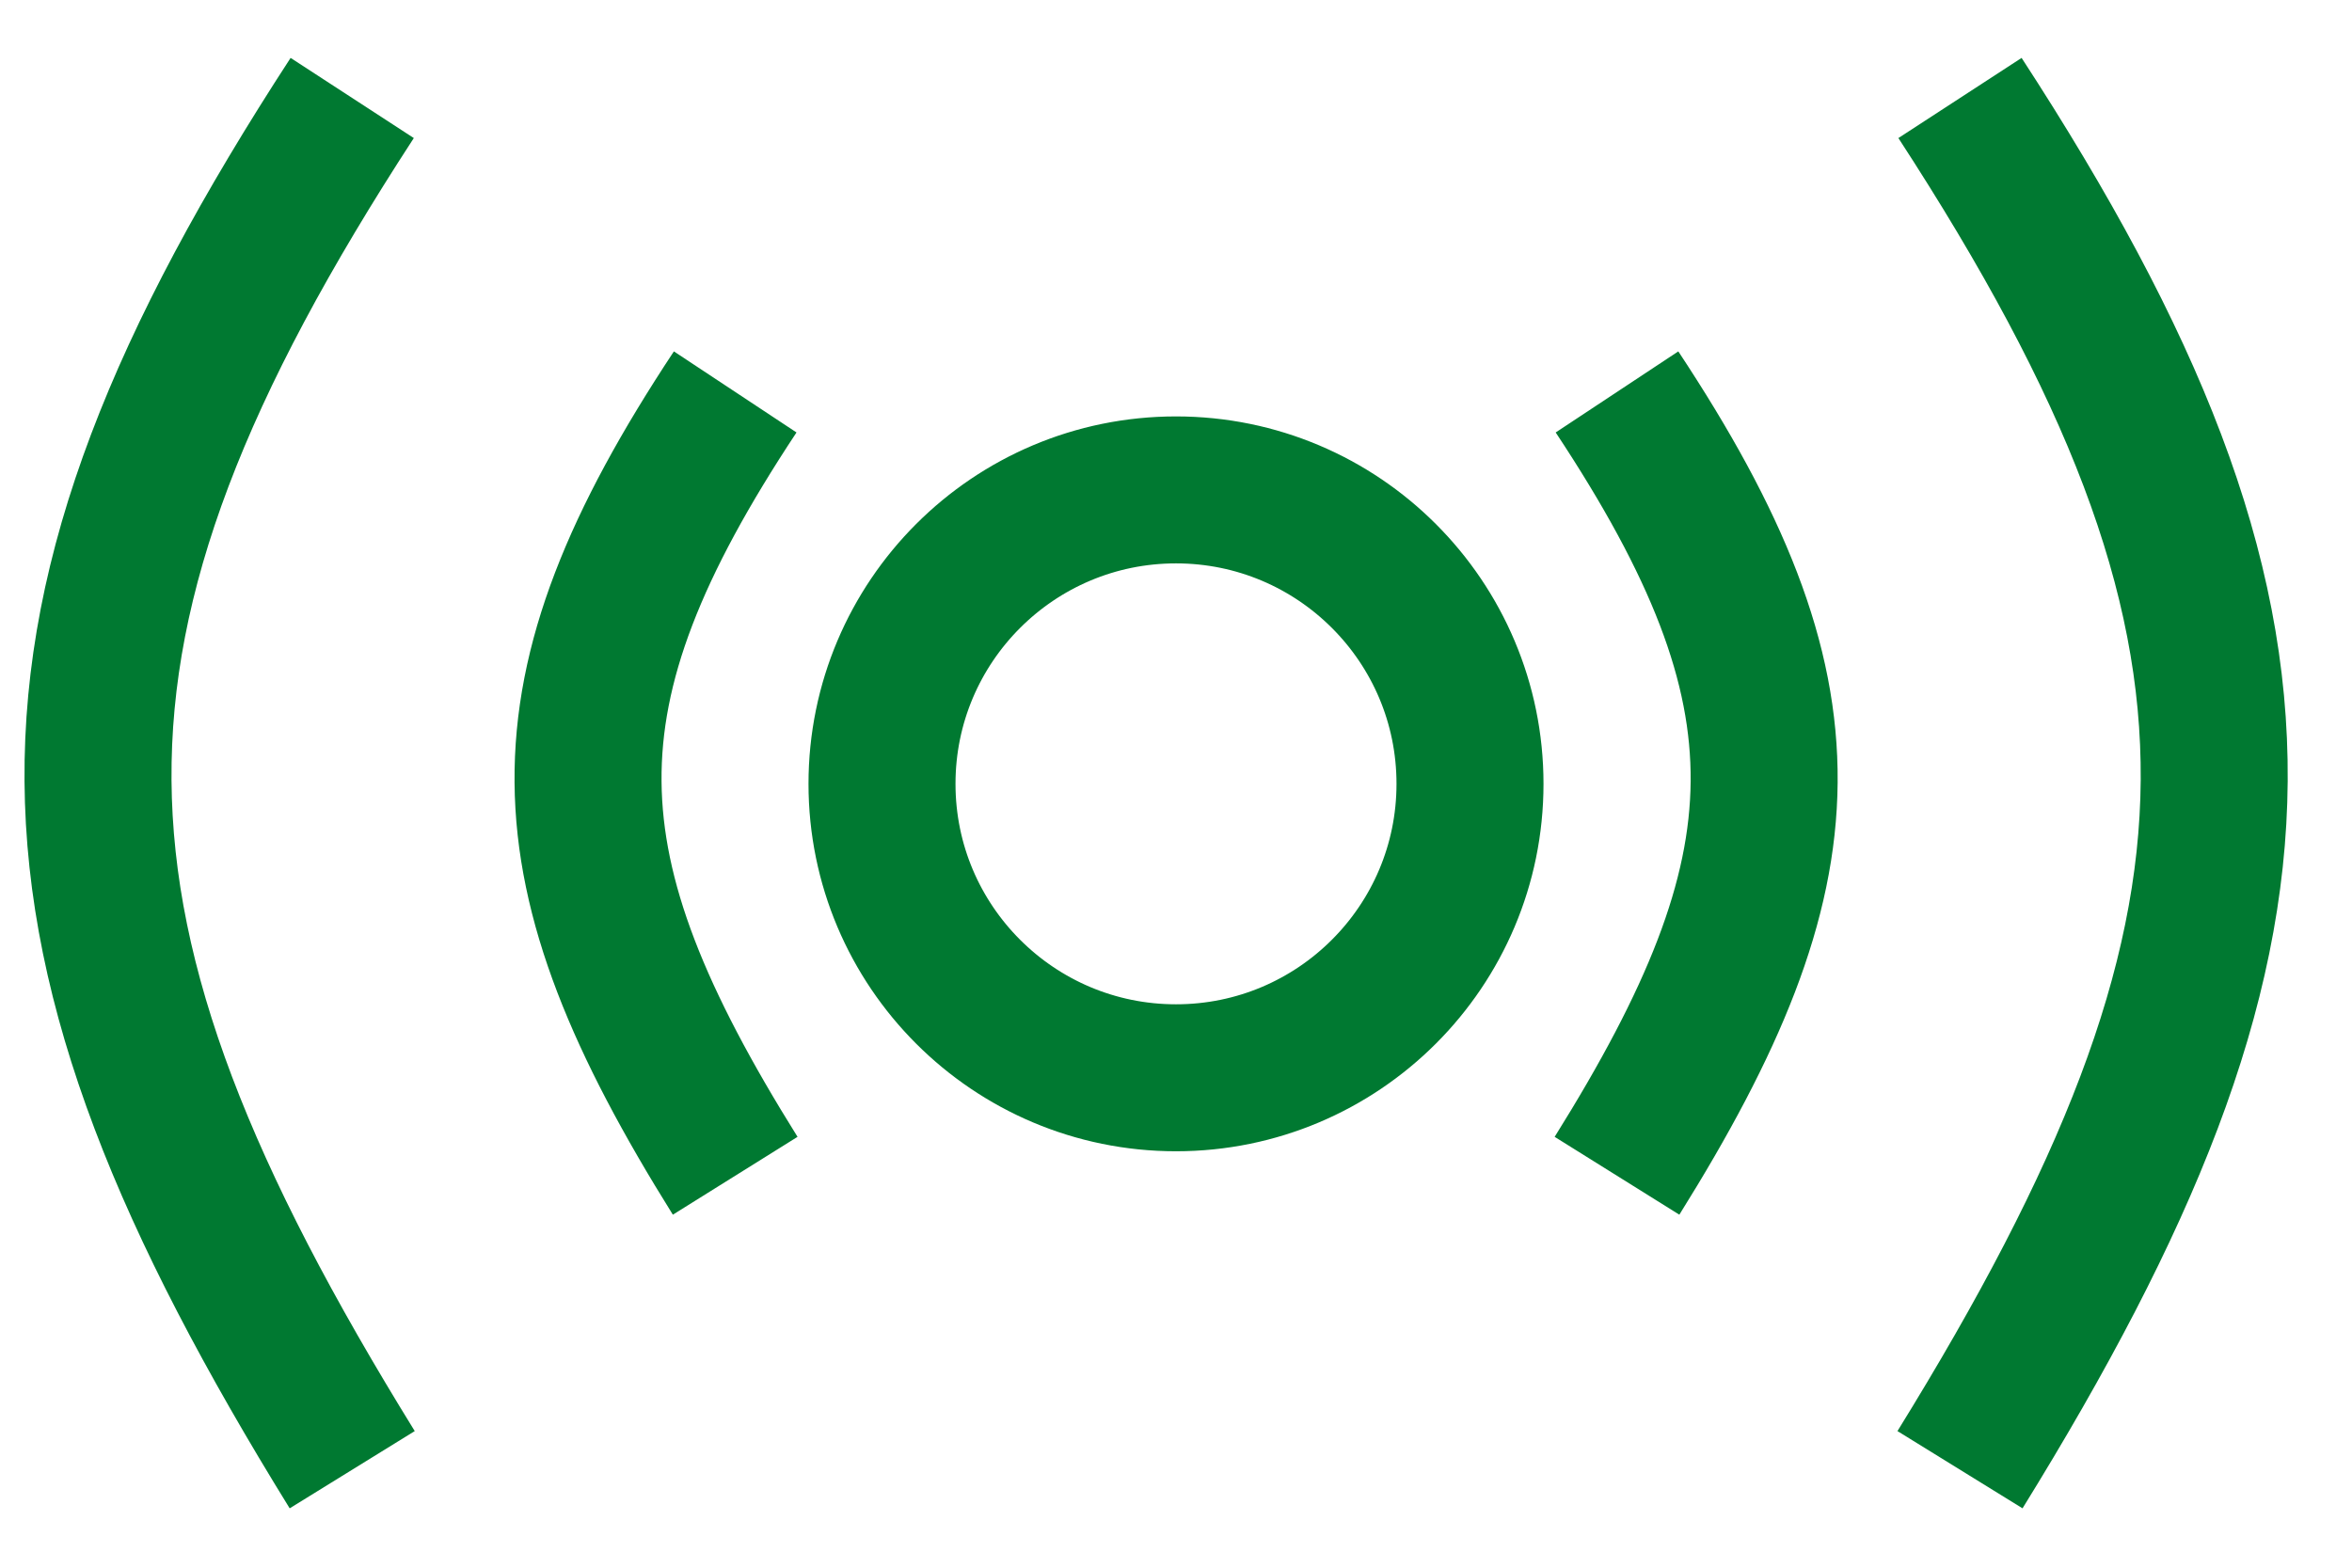
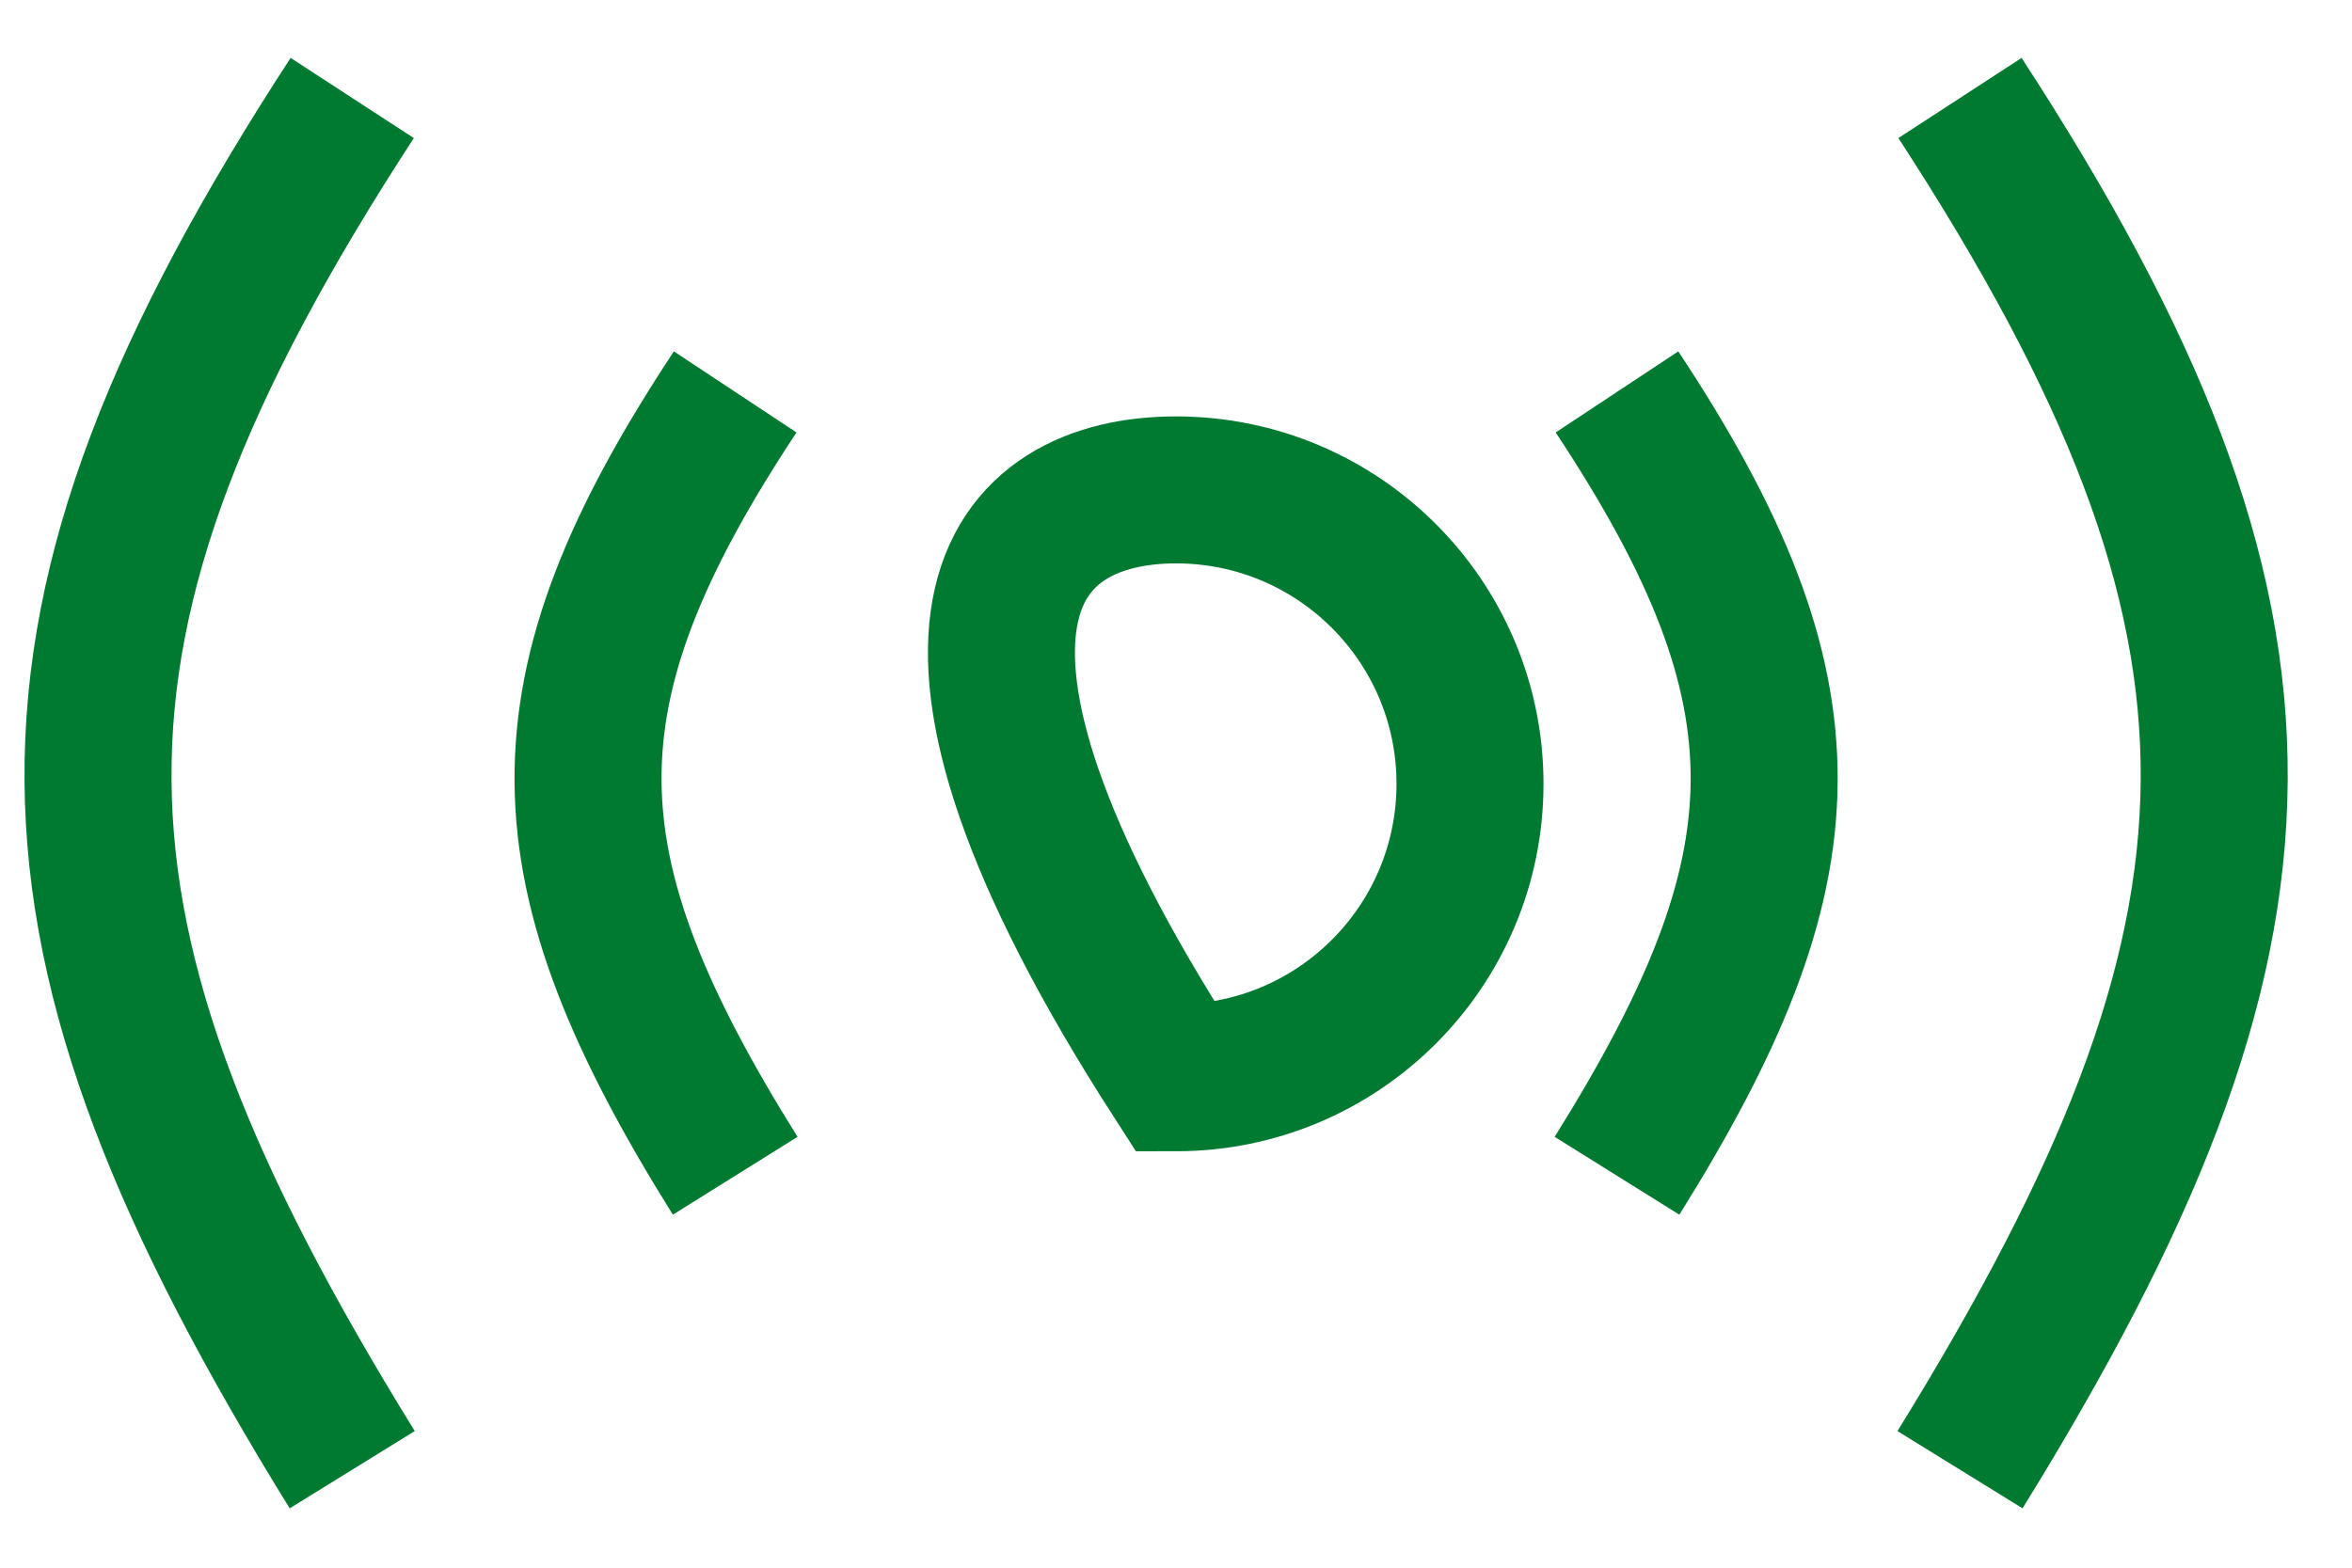
<svg xmlns="http://www.w3.org/2000/svg" width="24" height="16" viewBox="0 0 24 16" fill="none">
-   <path d="M16.5 4C18.543 7.089 18.461 8.86 16.5 12M20 1C23.521 6.411 23.396 9.503 20 15M3.594 1C0.073 6.411 0.198 9.503 3.594 15M7.502 4C5.459 7.089 5.541 8.86 7.502 12M15 8C15 9.657 13.657 11 12 11C10.343 11 9 9.657 9 8C9 6.343 10.343 5 12 5C13.657 5 15 6.343 15 8Z" stroke="#007931" stroke-width="1.5" />
+   <path d="M16.5 4C18.543 7.089 18.461 8.86 16.5 12M20 1C23.521 6.411 23.396 9.503 20 15M3.594 1C0.073 6.411 0.198 9.503 3.594 15M7.502 4C5.459 7.089 5.541 8.86 7.502 12M15 8C15 9.657 13.657 11 12 11C9 6.343 10.343 5 12 5C13.657 5 15 6.343 15 8Z" stroke="#007931" stroke-width="1.5" />
</svg>